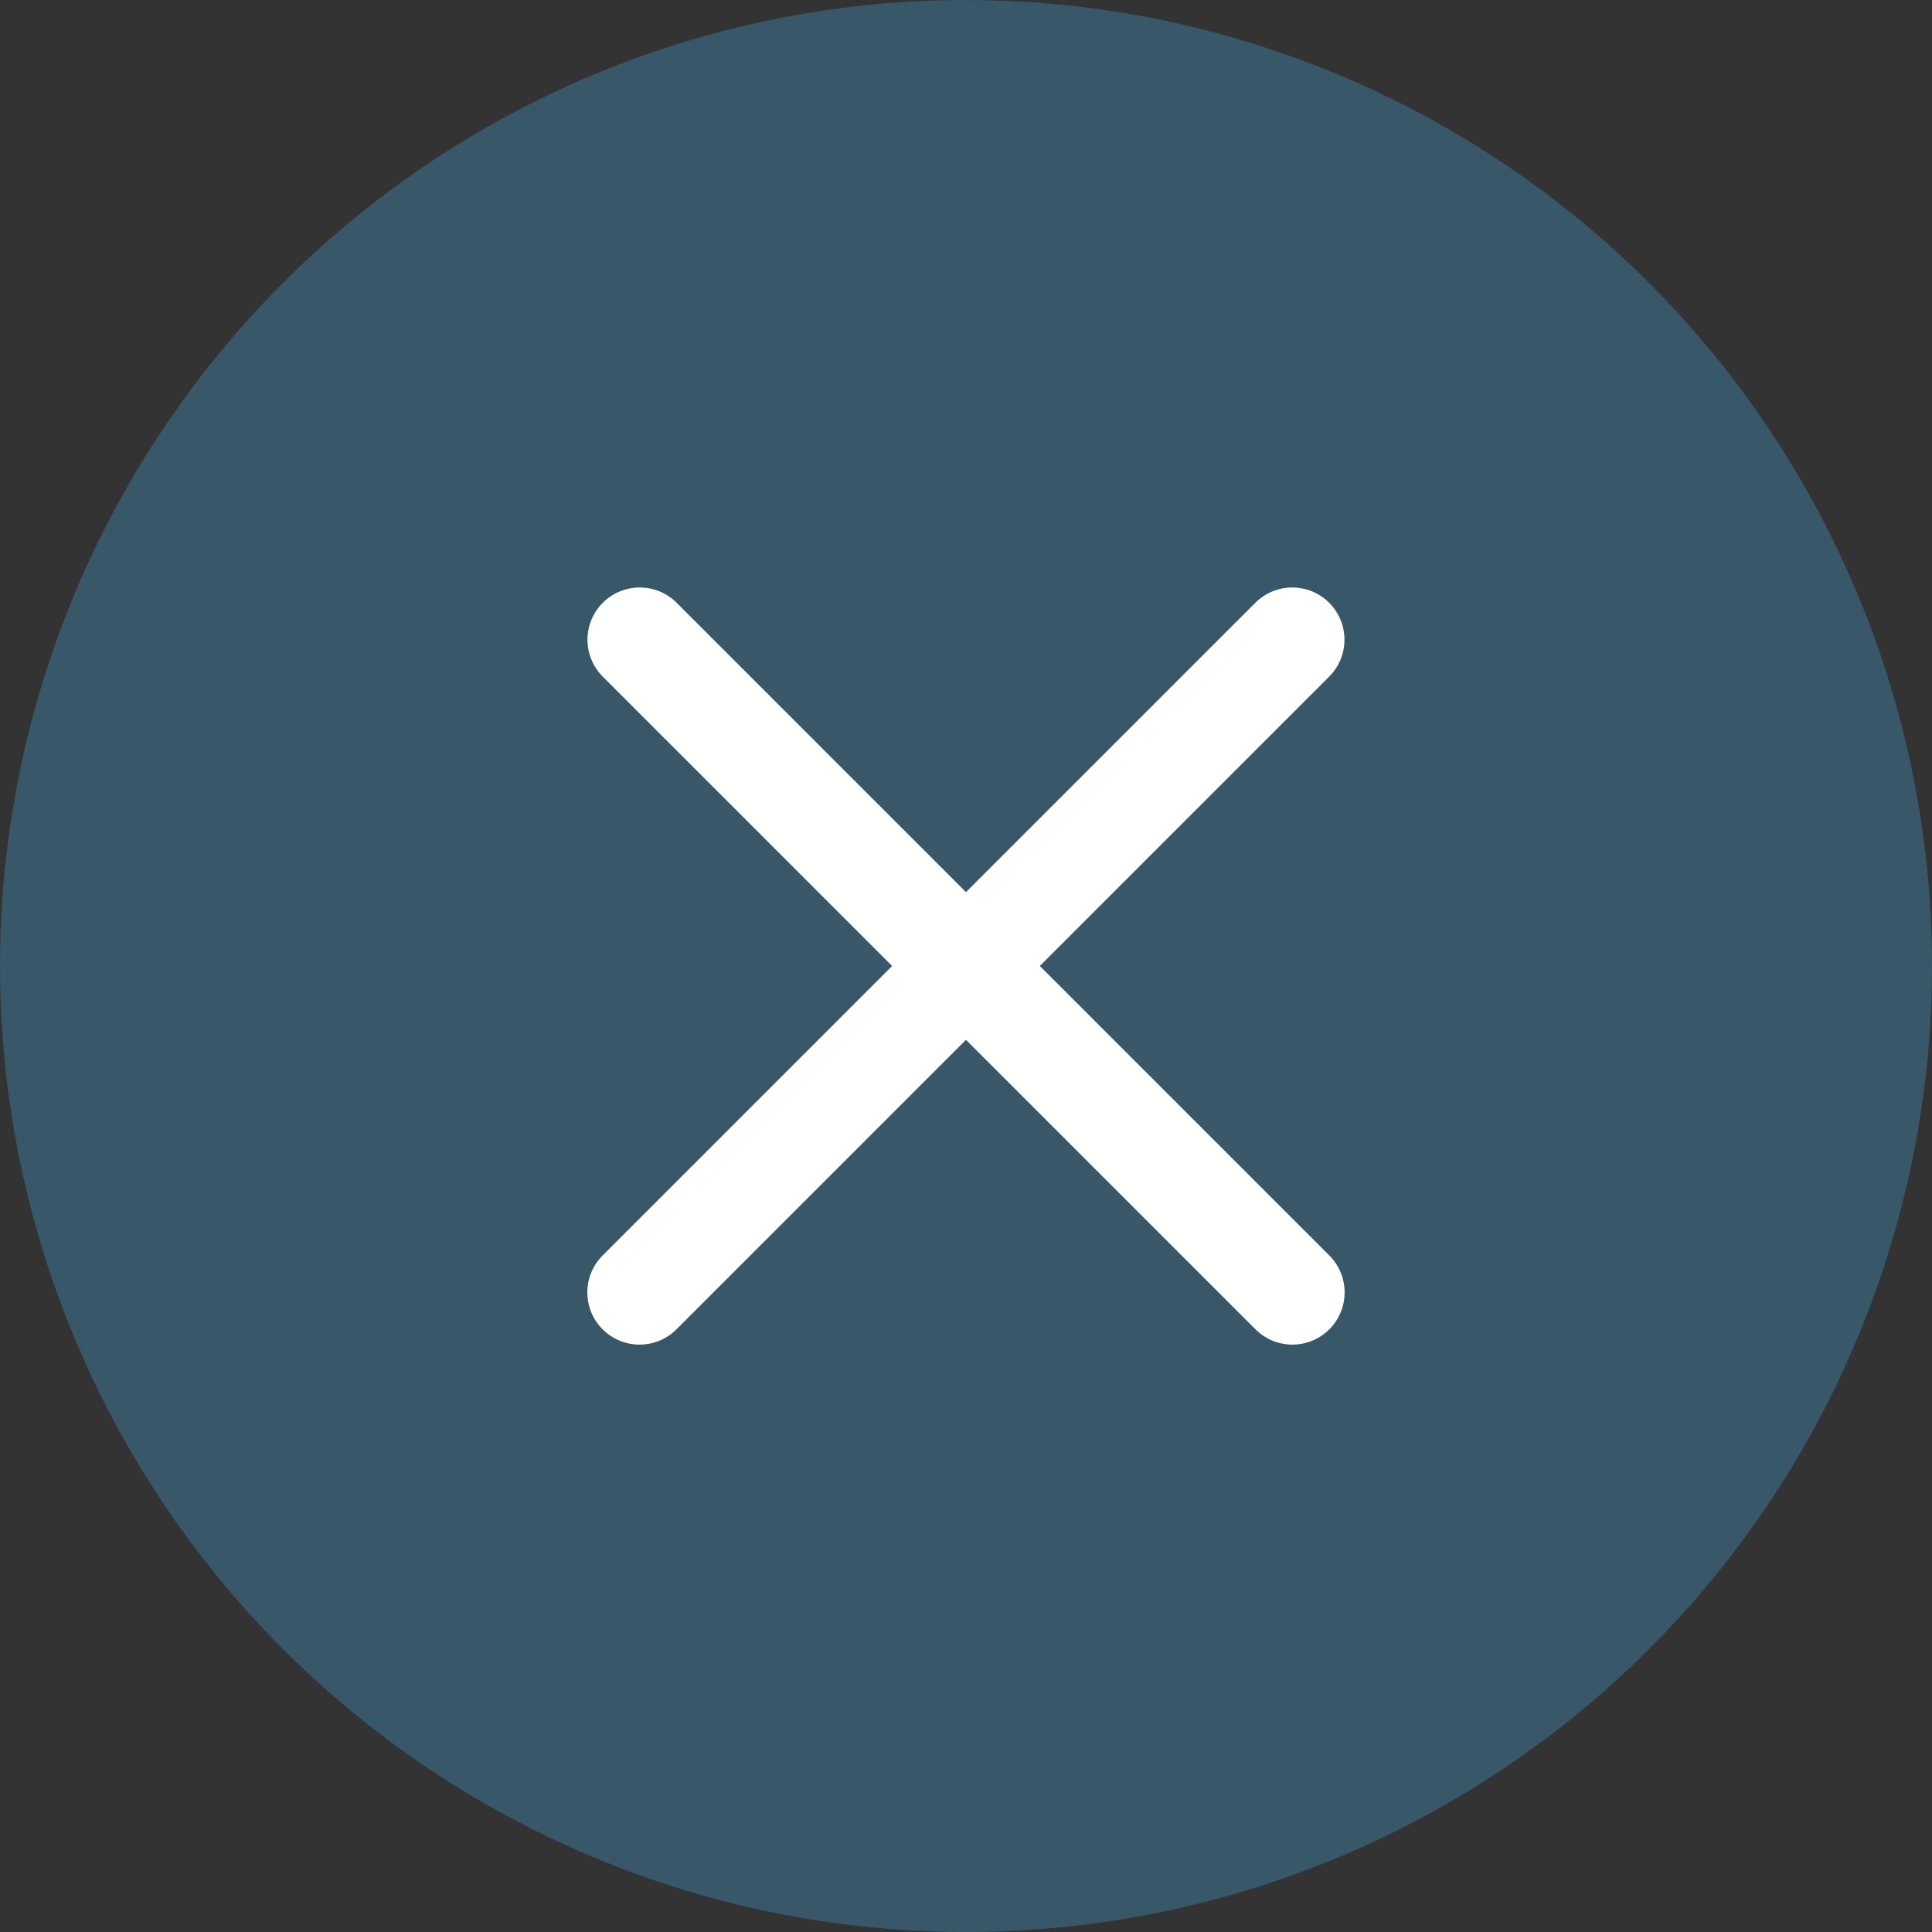
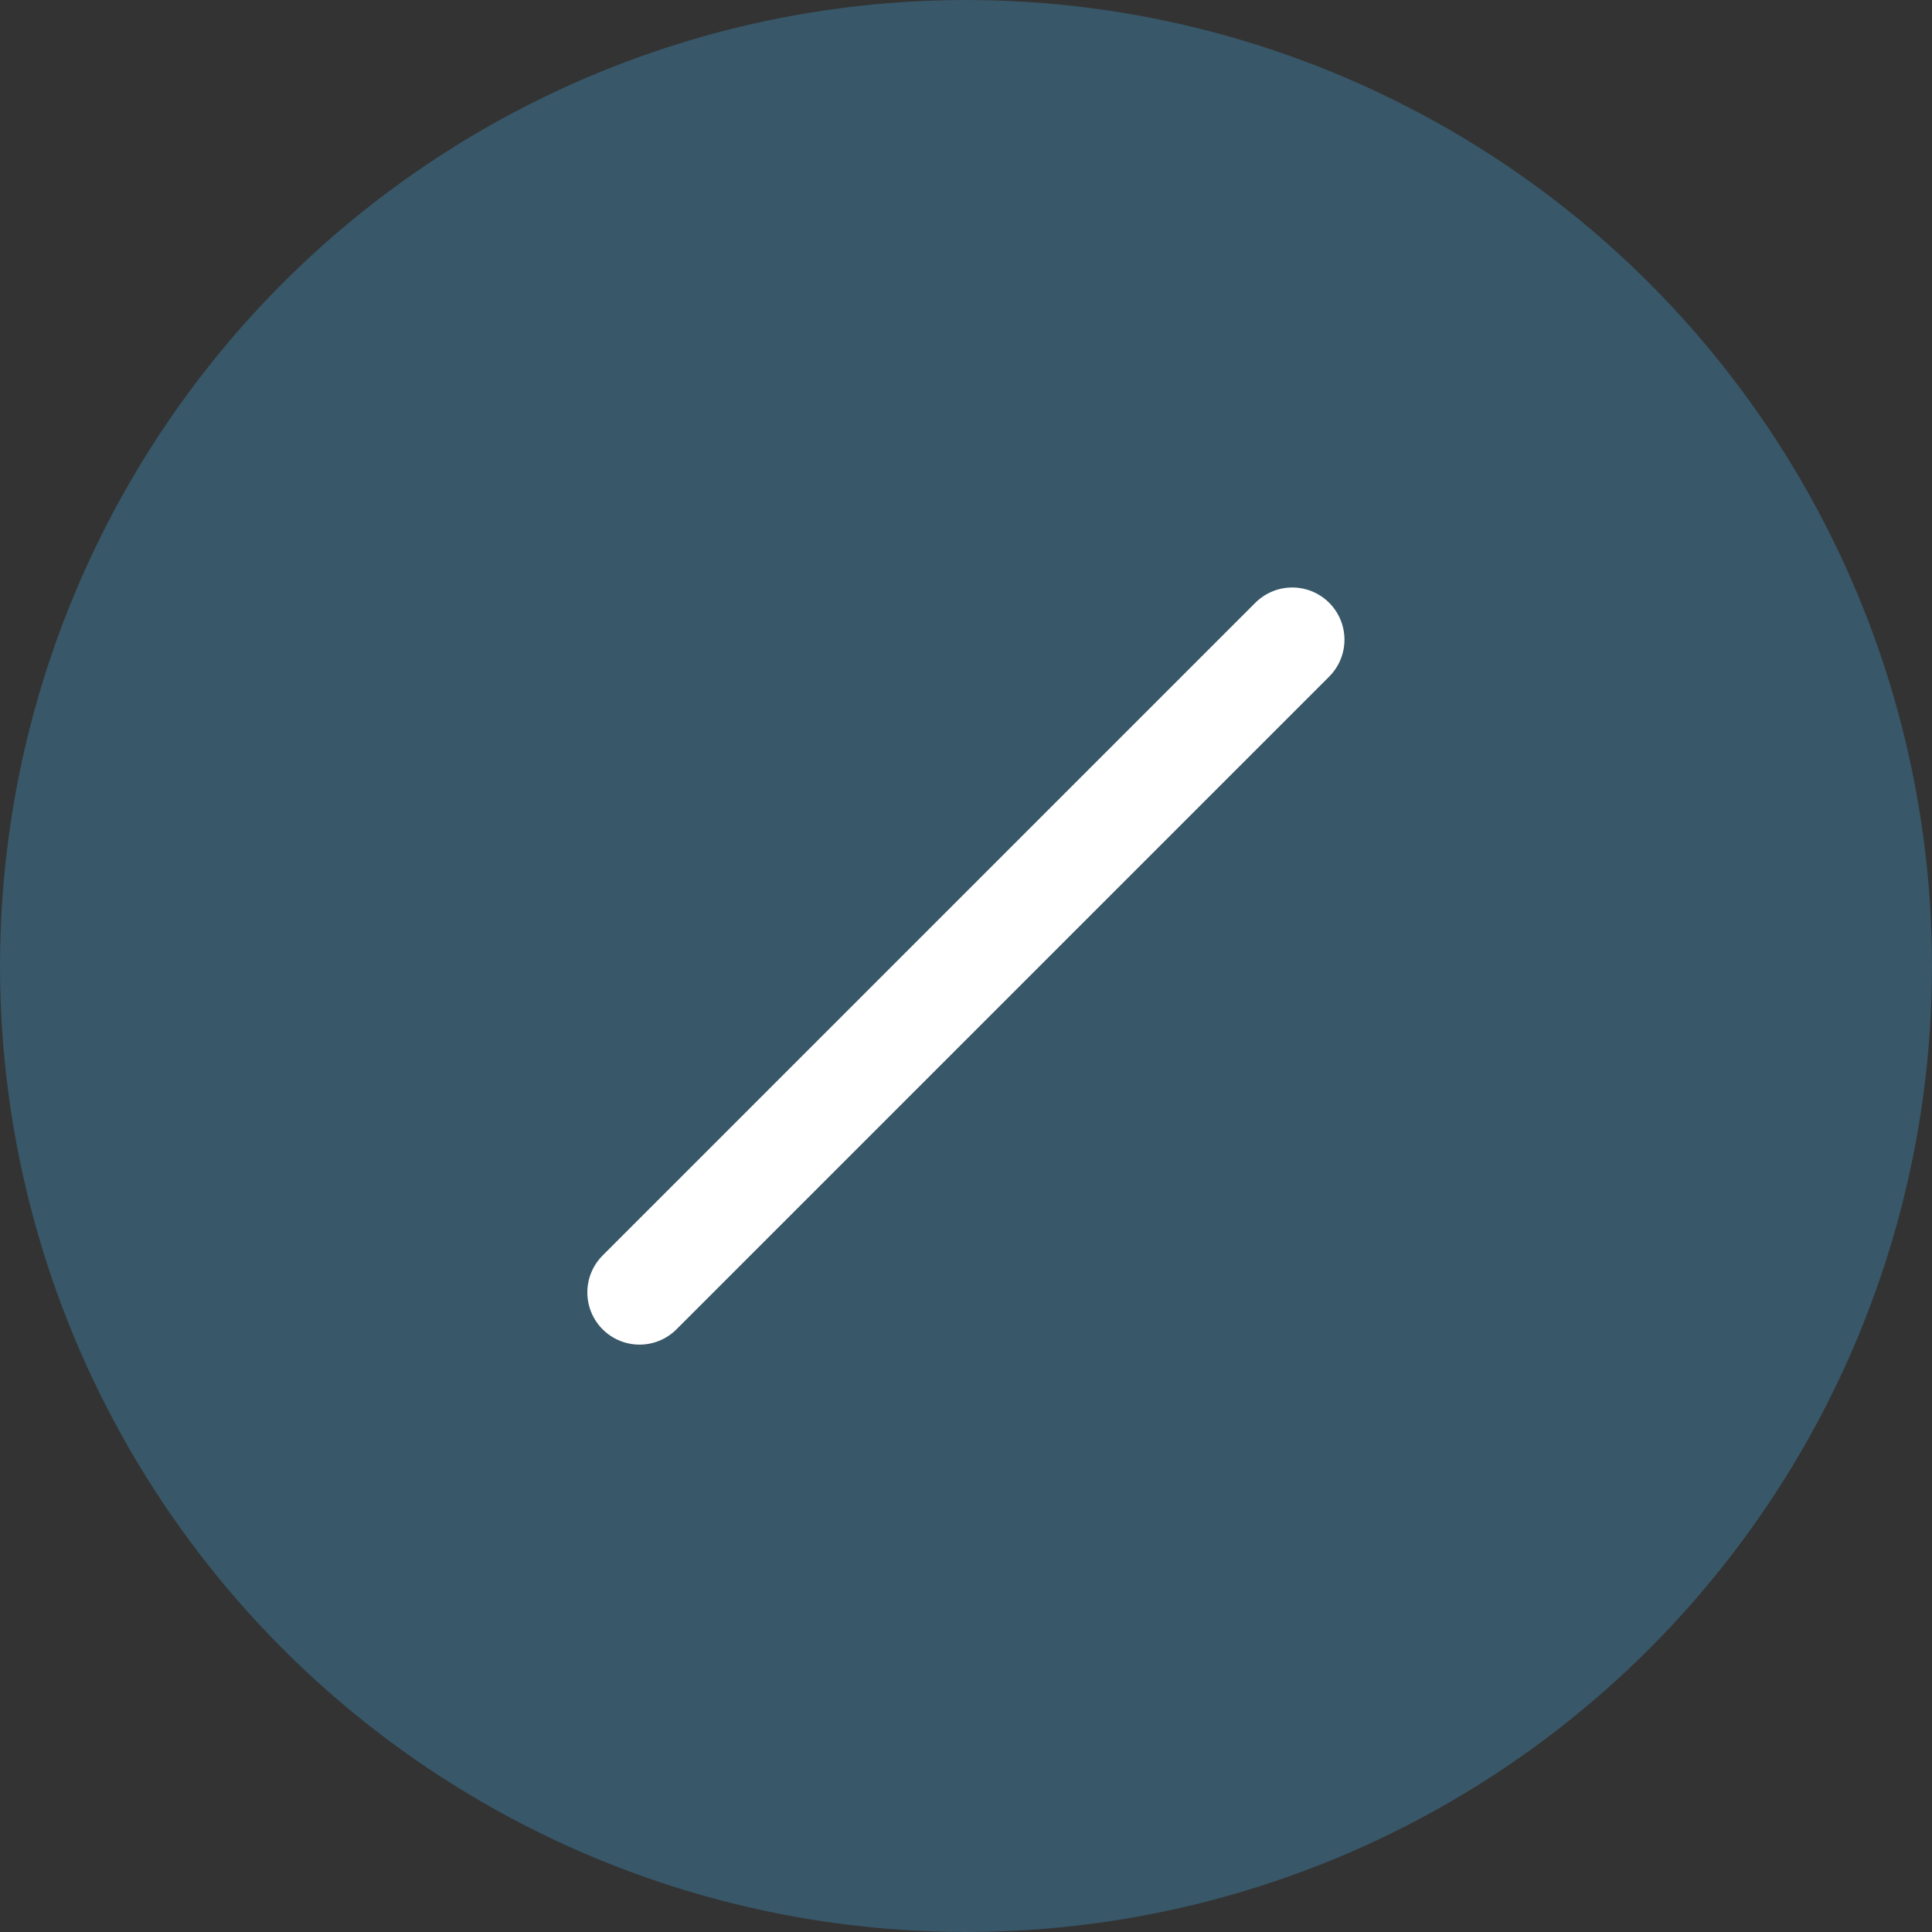
<svg xmlns="http://www.w3.org/2000/svg" width="37" height="37" viewBox="0 0 37 37">
  <rect x="0" y="0" width="37" height="37" fill="#333333" stroke="none" />
  <g id="グループ_1984" data-name="グループ 1984" transform="translate(-1760 -3011)">
    <circle id="楕円形_13" data-name="楕円形 13" cx="18.5" cy="18.5" r="18.5" transform="translate(1760 3011)" fill="#3f8cb7" opacity="0.4" />
-     <path id="パス_6204" data-name="パス 6204" d="M1767.576,3022.31l12.5,12.5" transform="translate(4.675 0.941)" fill="none" stroke="#fff" stroke-linecap="round" stroke-width="2" />
    <path id="パス_6205" data-name="パス 6205" d="M1780.073,3022.31l-12.5,12.5" transform="translate(4.675 0.941)" fill="none" stroke="#fff" stroke-linecap="round" stroke-width="2" />
  </g>
</svg>